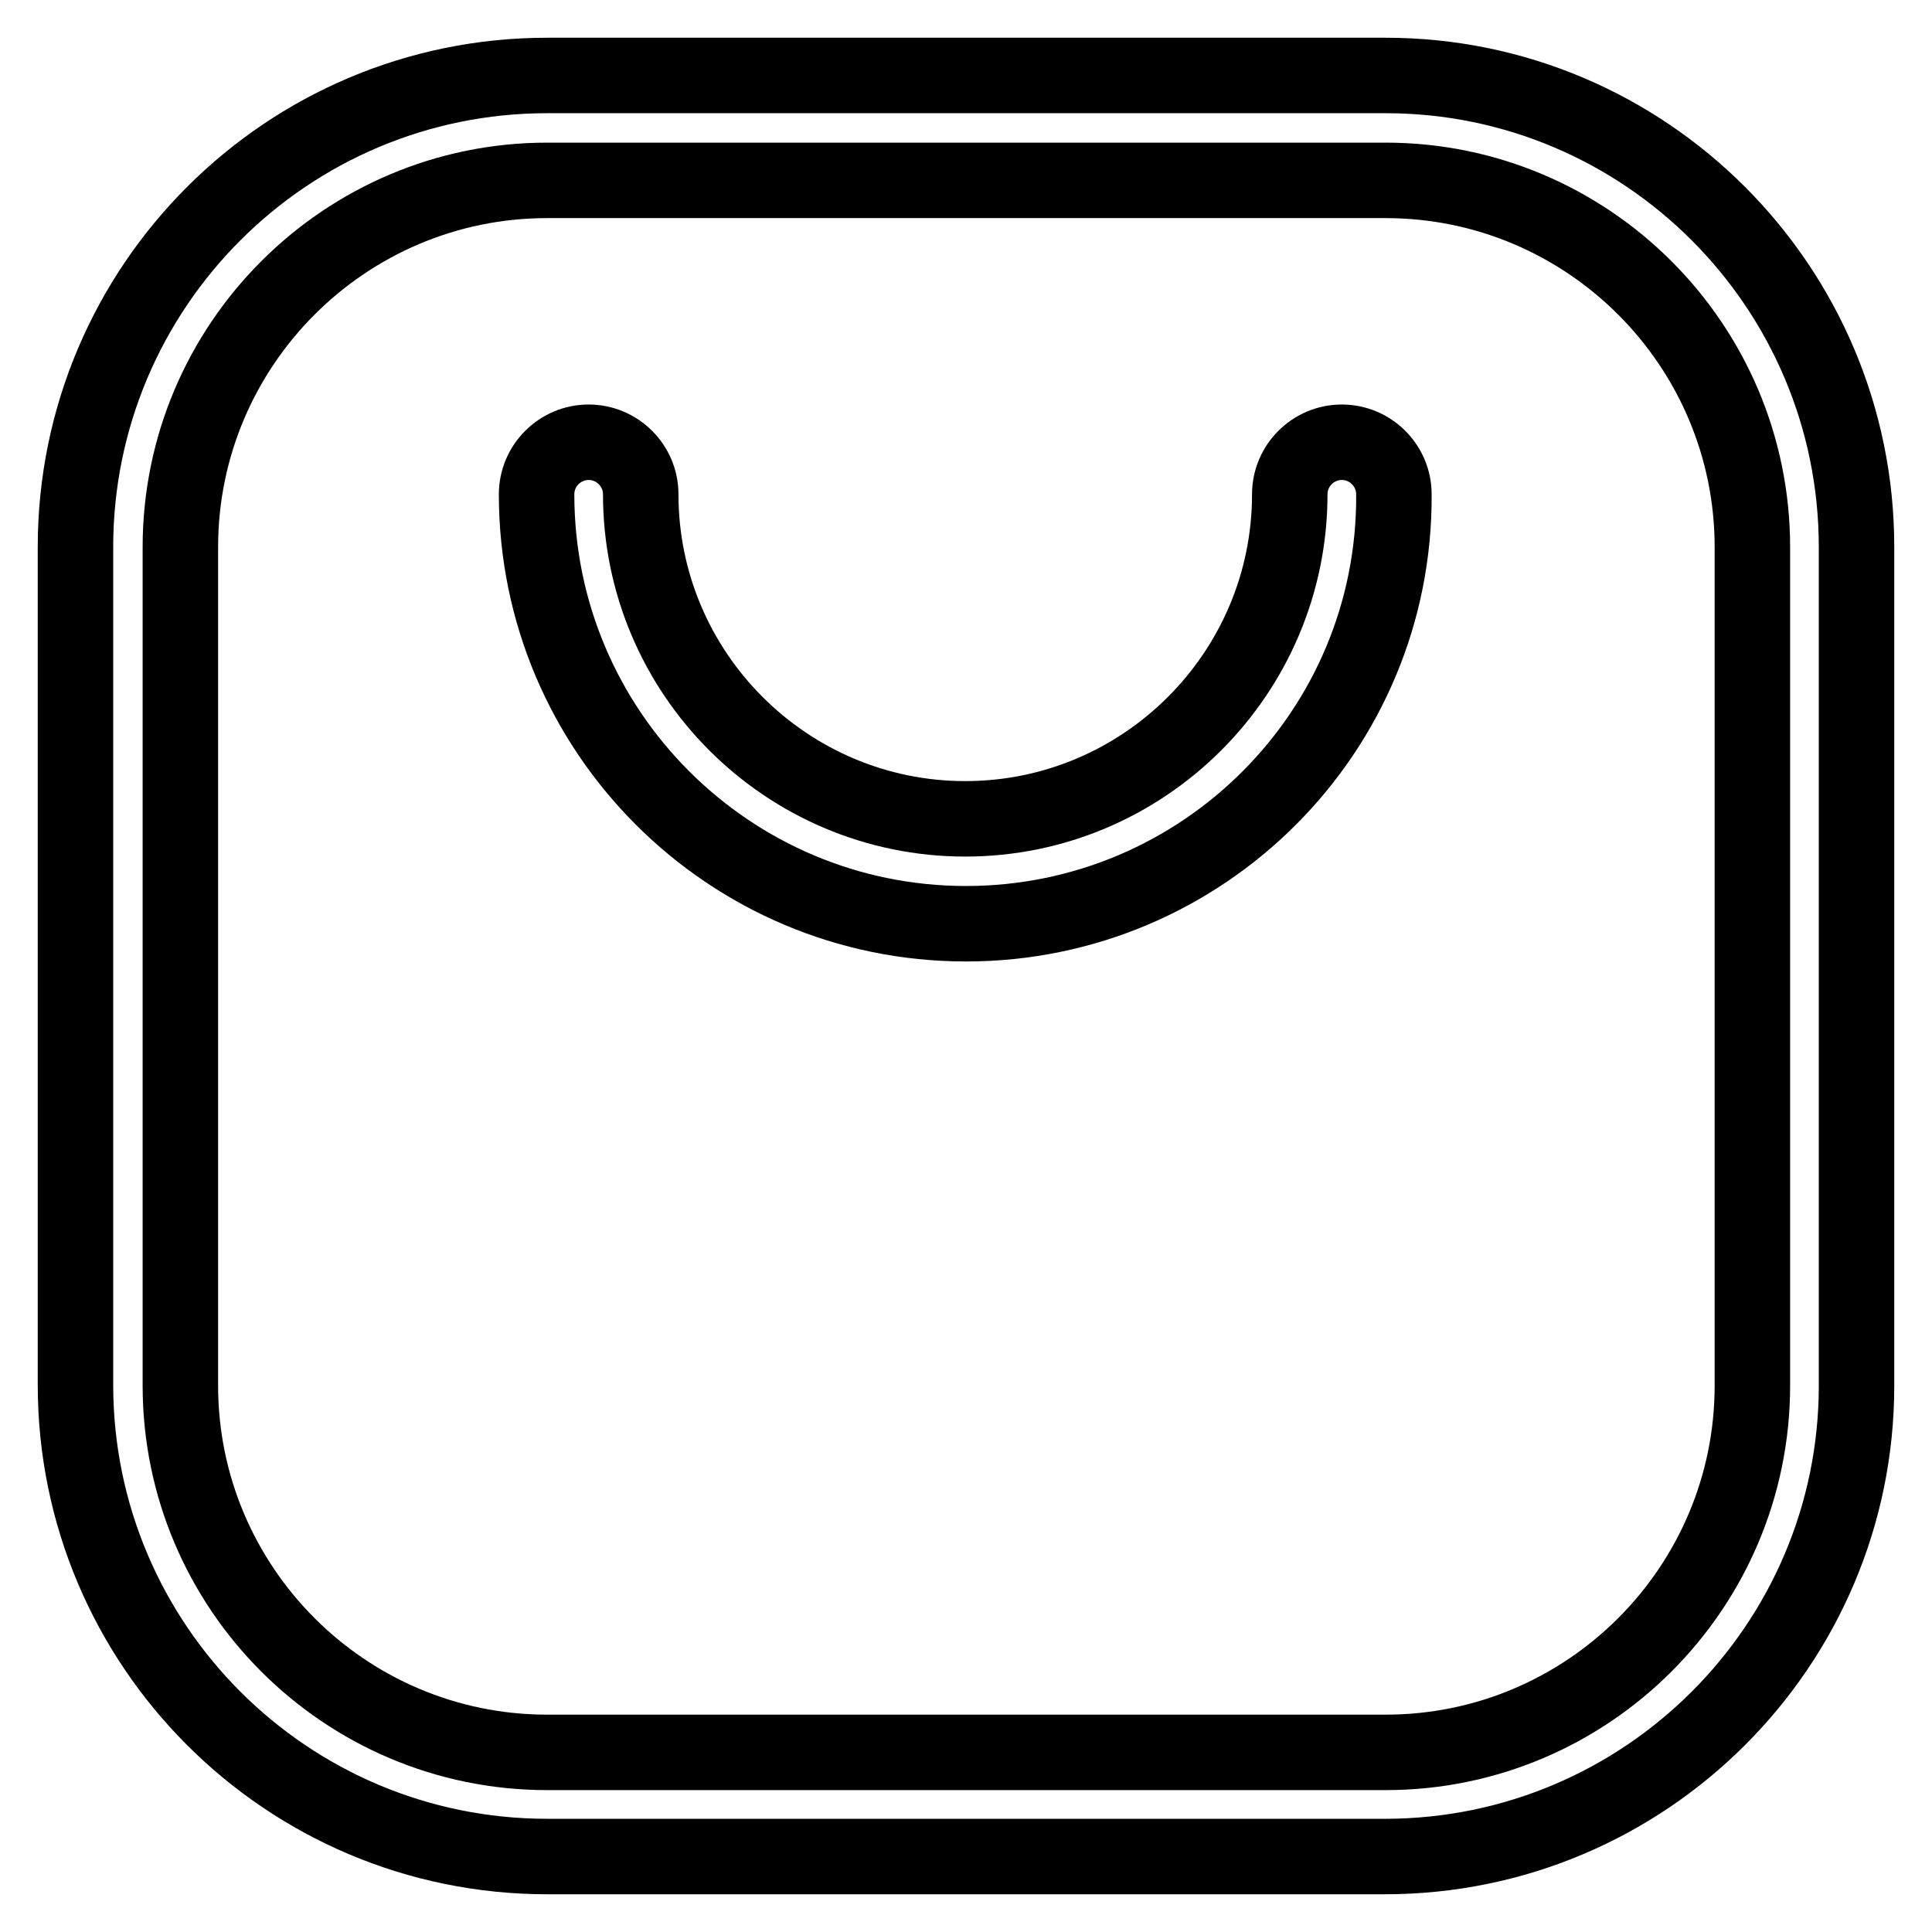
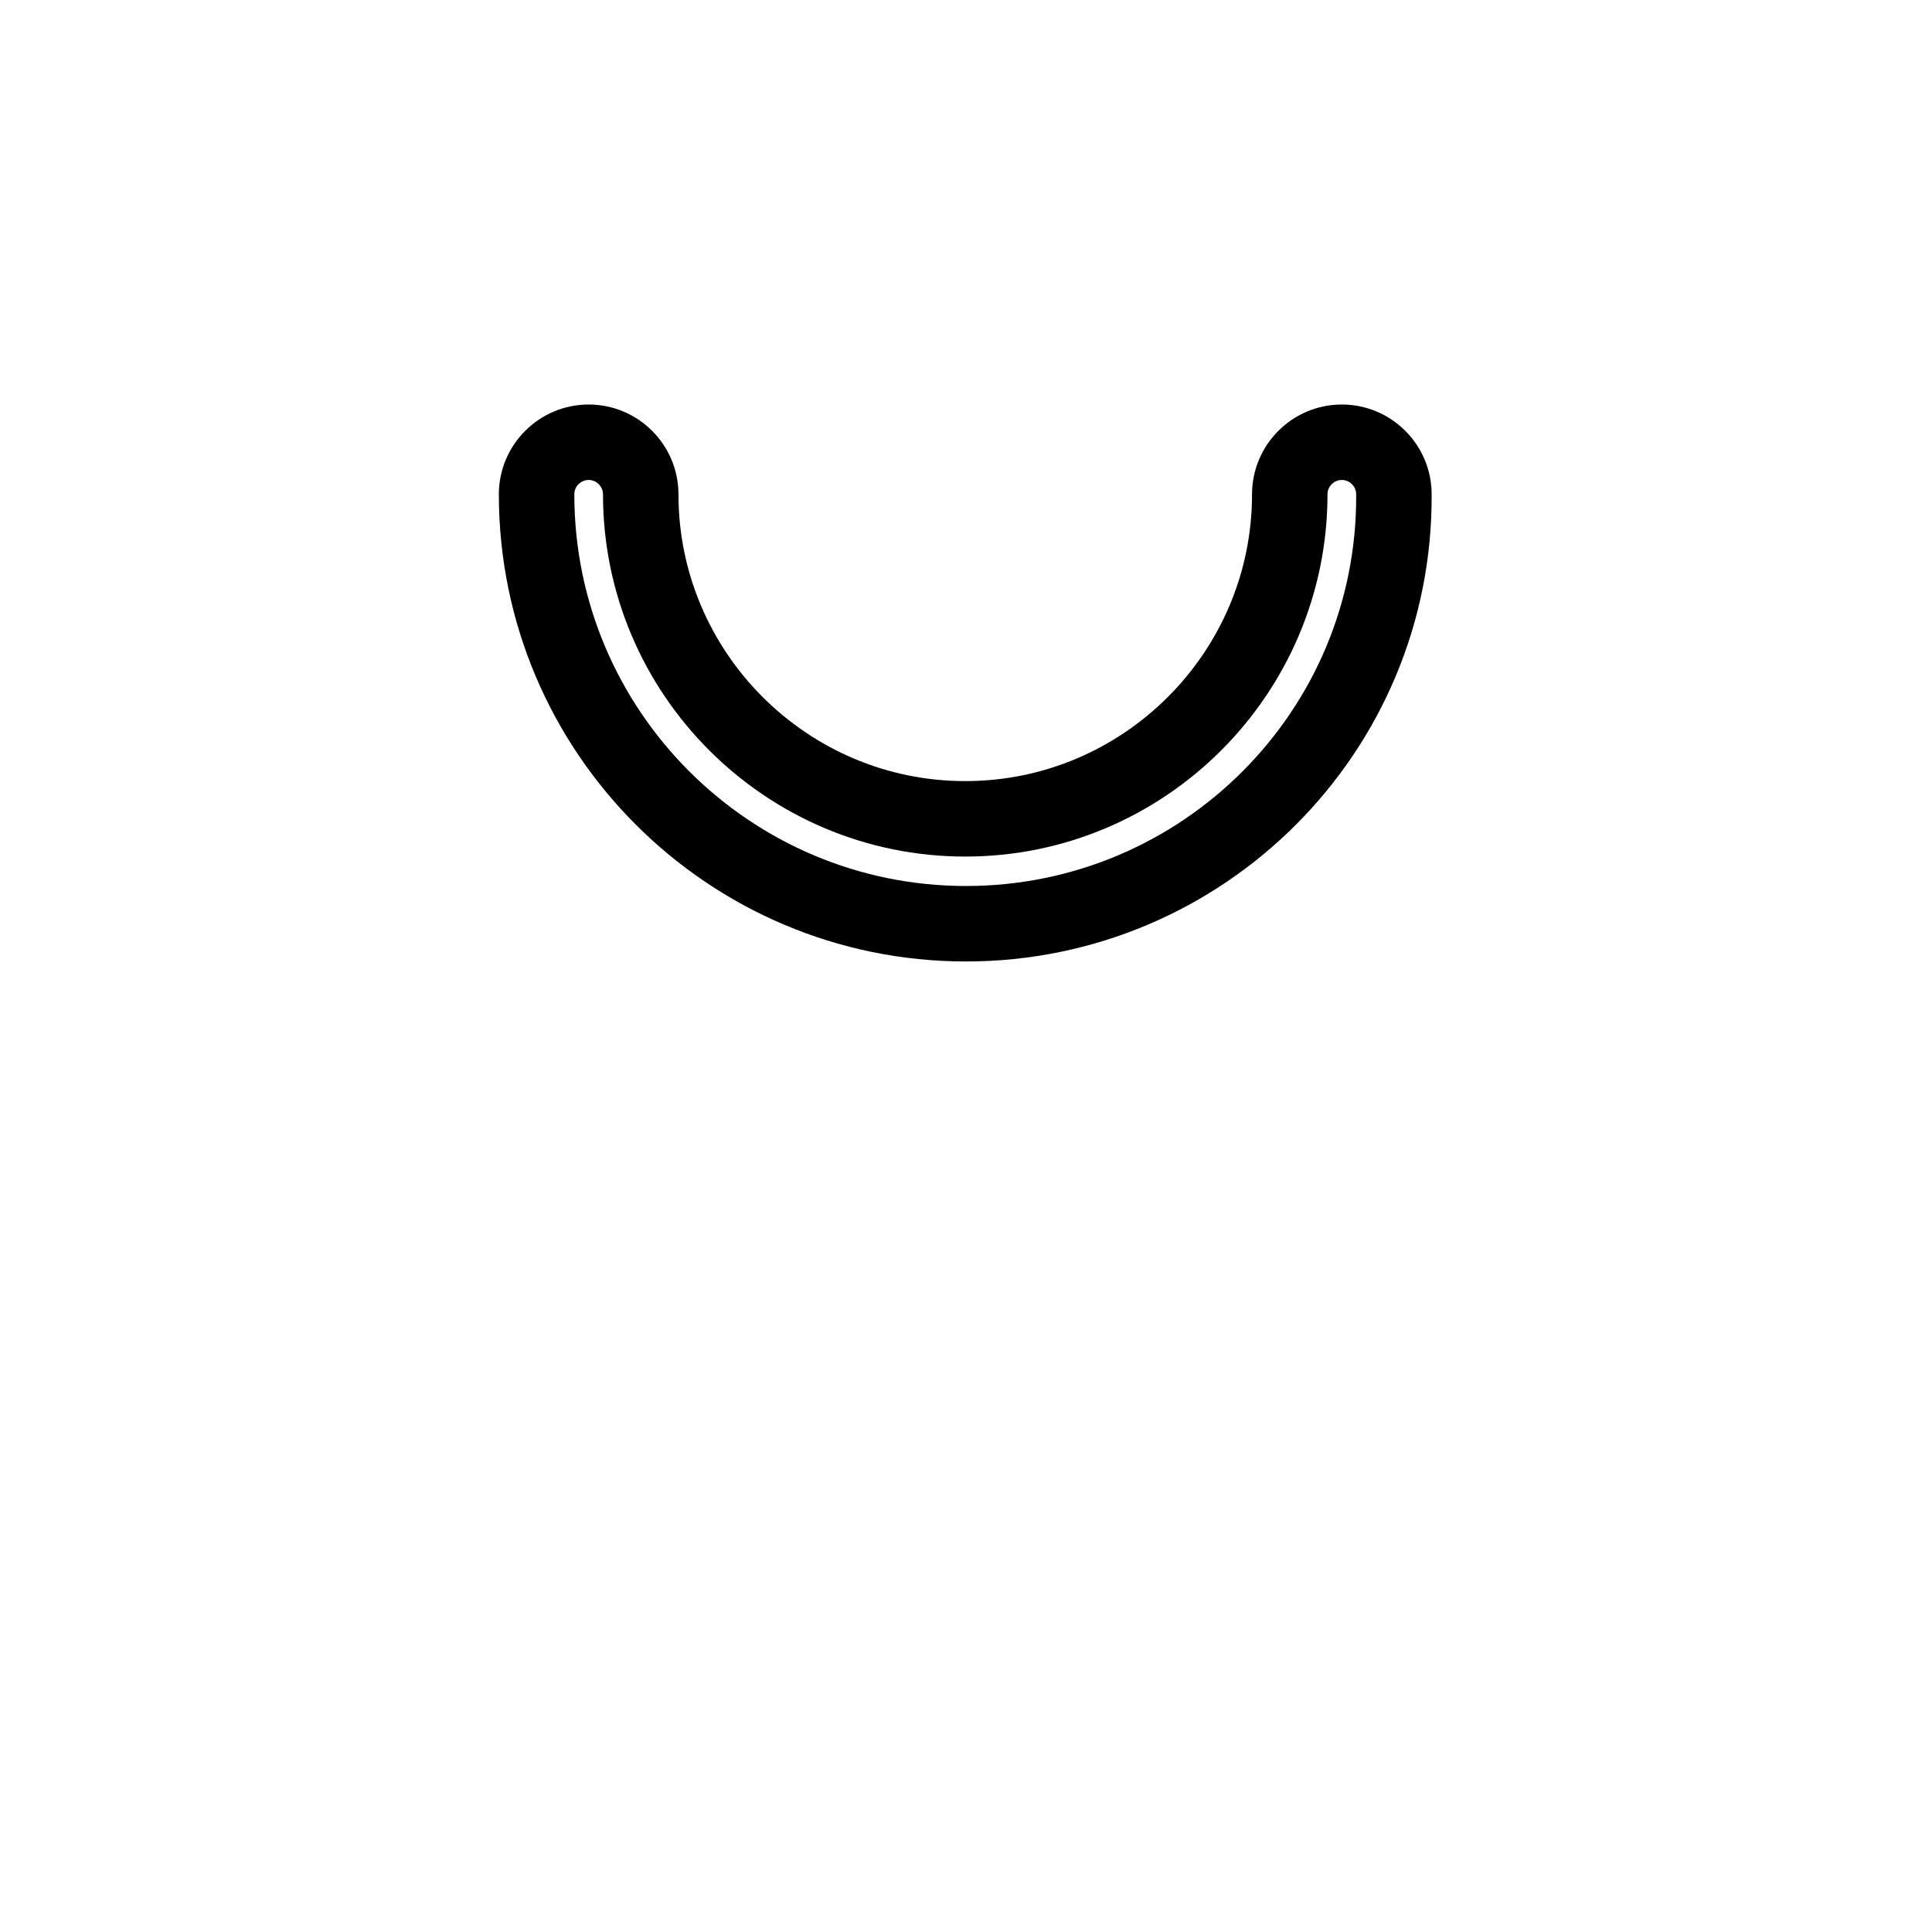
<svg xmlns="http://www.w3.org/2000/svg" version="1.1" x="0px" y="0px" viewBox="0 0 256 256" enable-background="new 0 0 256 256" xml:space="preserve">
  <g>
    <path stroke-width="10" fill-opacity="0" stroke="#000000" d="M128,122.4c-31.4,0-56.9-25.5-56.9-56.9c0-3.8,3.1-6.9,6.9-6.9s6.9,3.1,6.9,6.9c0,23.7,19.3,43,43,43 s43-19.3,43-43c0-3.8,3.1-6.9,6.9-6.9s6.9,3.1,6.9,6.9C184.9,96.9,159.4,122.4,128,122.4z" />
-     <path stroke-width="10" fill-opacity="0" stroke="#000000" d="M183.5,246H72.5C38,246,10,218,10,183.5V72.5C10,38,38,10,72.5,10h111.1C218,10,246,38,246,72.5v111.1 C246,218,218,246,183.5,246L183.5,246z M72.5,23.9c-26.8,0-48.6,21.8-48.6,48.6v111.1c0,26.8,21.8,48.6,48.6,48.6h111.1 c26.8,0,48.6-21.8,48.6-48.6V72.5c0-26.8-21.8-48.6-48.6-48.6H72.5z" />
  </g>
</svg>